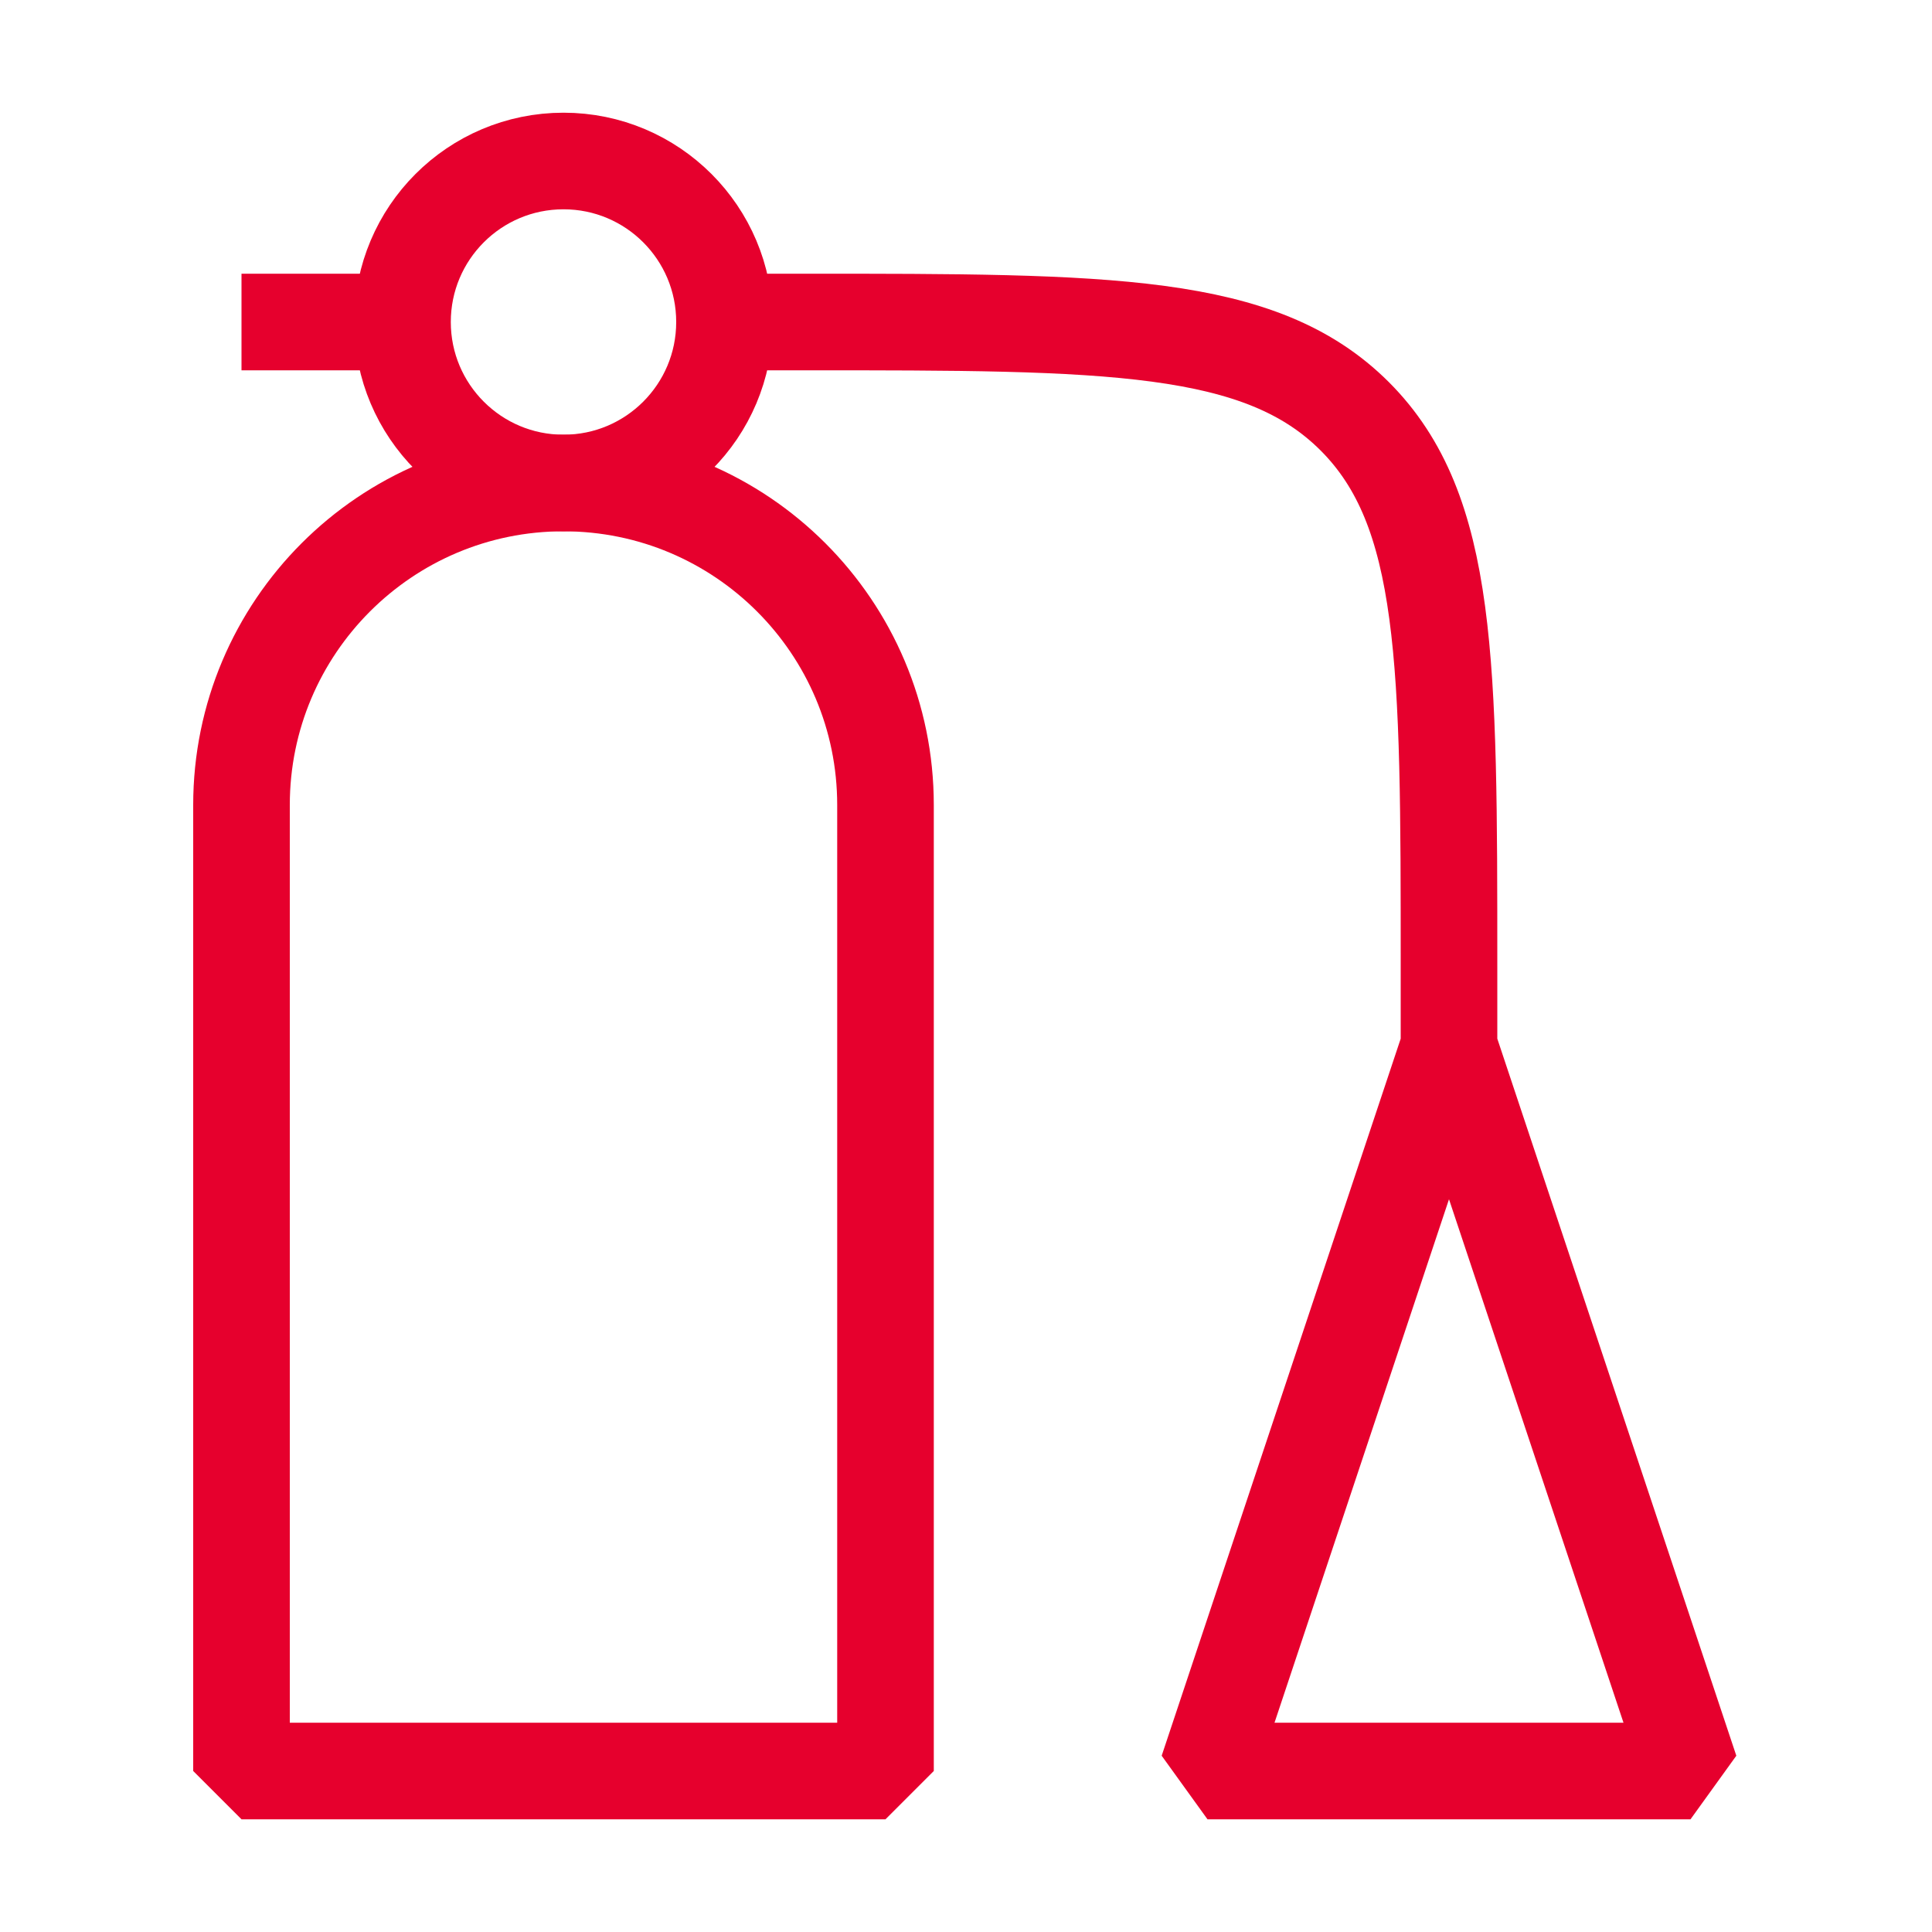
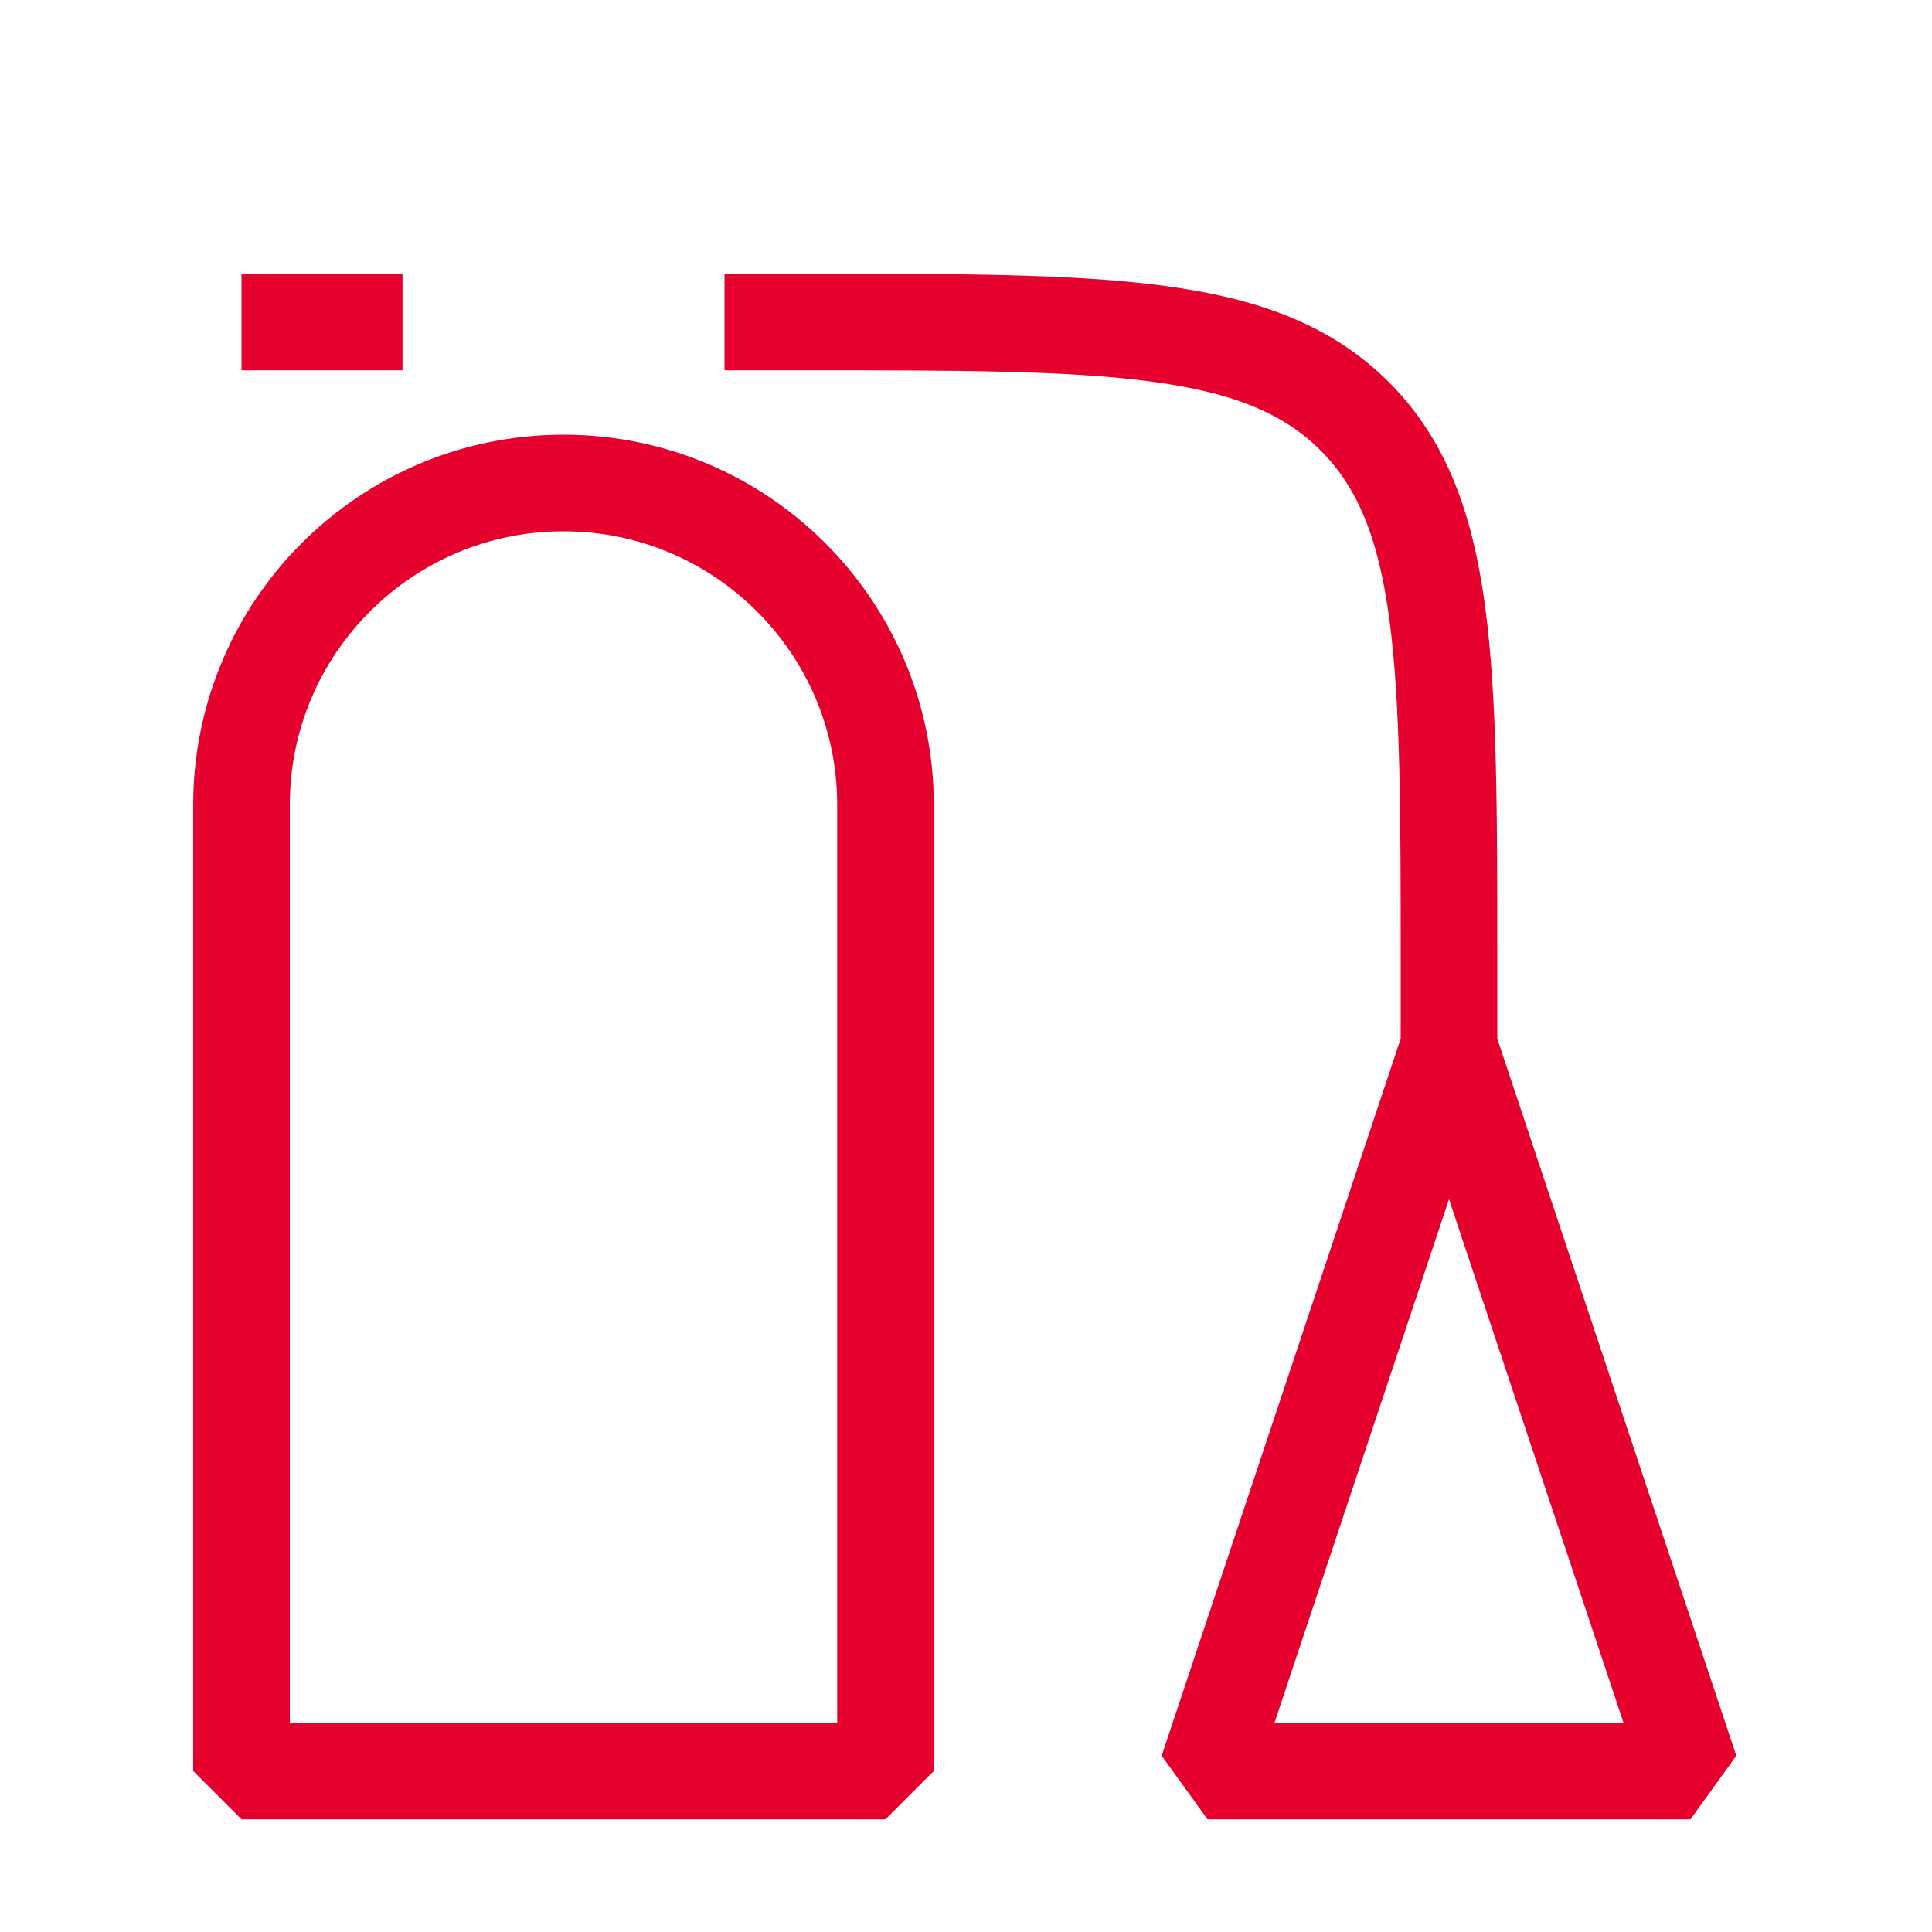
<svg xmlns="http://www.w3.org/2000/svg" width="30" height="30" viewBox="0 0 30 30" fill="none">
  <g clip-path="url(#clip0_22745_8374)">
    <path d="M3.75 12.5C3.75 9.739 5.989 7.5 8.75 7.5C11.511 7.5 13.75 9.739 13.75 12.5V27.5H3.75V12.5Z" stroke="#E6002D" stroke-width="1.5" stroke-linejoin="bevel" />
    <path d="M22.5 16.25L18.75 27.5H26.25L22.5 16.25ZM22.5 16.25V15C22.5 10.286 22.5 7.929 21.036 6.464C19.571 5 17.214 5 12.5 5H11.25M6.25 5H3.75" stroke="#E6002D" stroke-width="1.5" stroke-linejoin="bevel" />
-     <path d="M8.75 7.5C10.131 7.5 11.25 6.381 11.25 5C11.25 3.619 10.131 2.5 8.75 2.5C7.369 2.5 6.25 3.619 6.25 5C6.25 6.381 7.369 7.5 8.75 7.5Z" stroke="#E6002D" stroke-width="1.5" stroke-linejoin="bevel" />
  </g>
  <defs>
    <clipPath id="clip0_22745_8374">
      <rect width="30" height="30" fill="white" />
    </clipPath>
  </defs>
</svg>